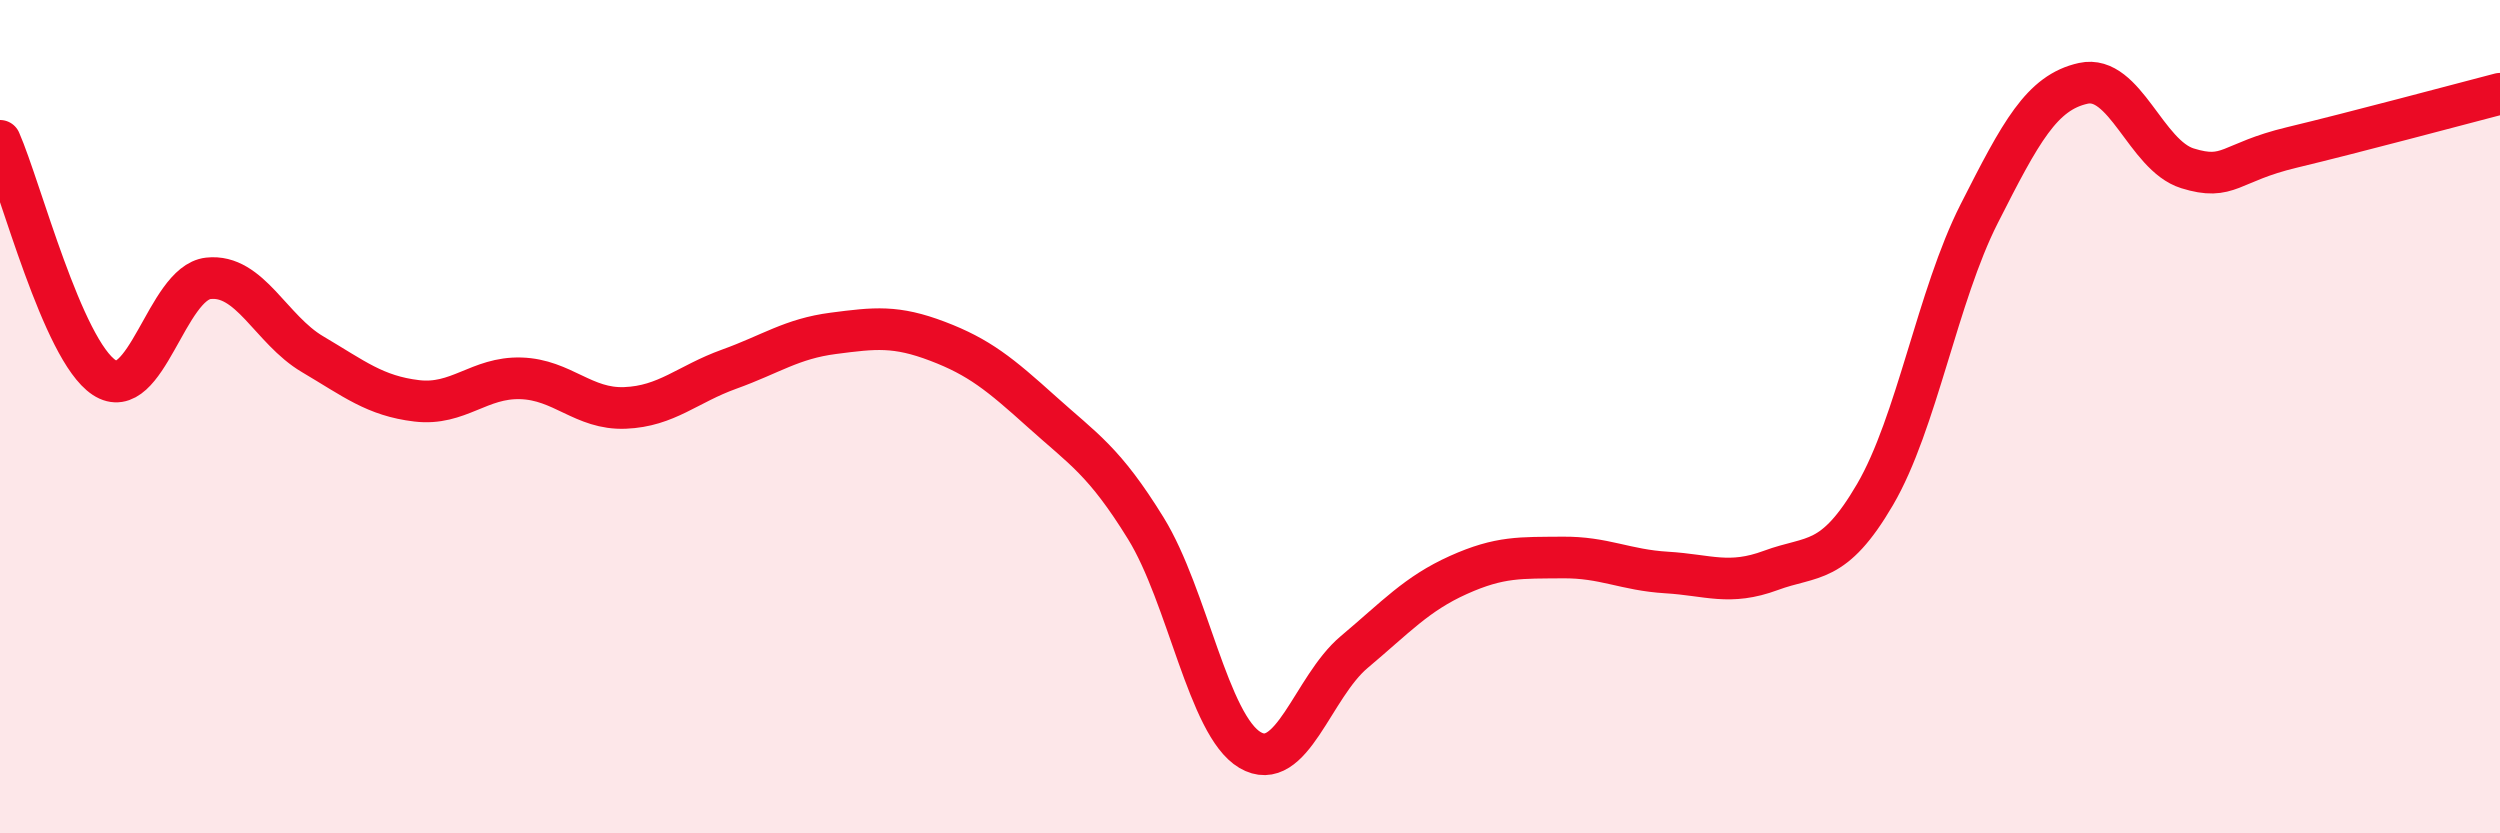
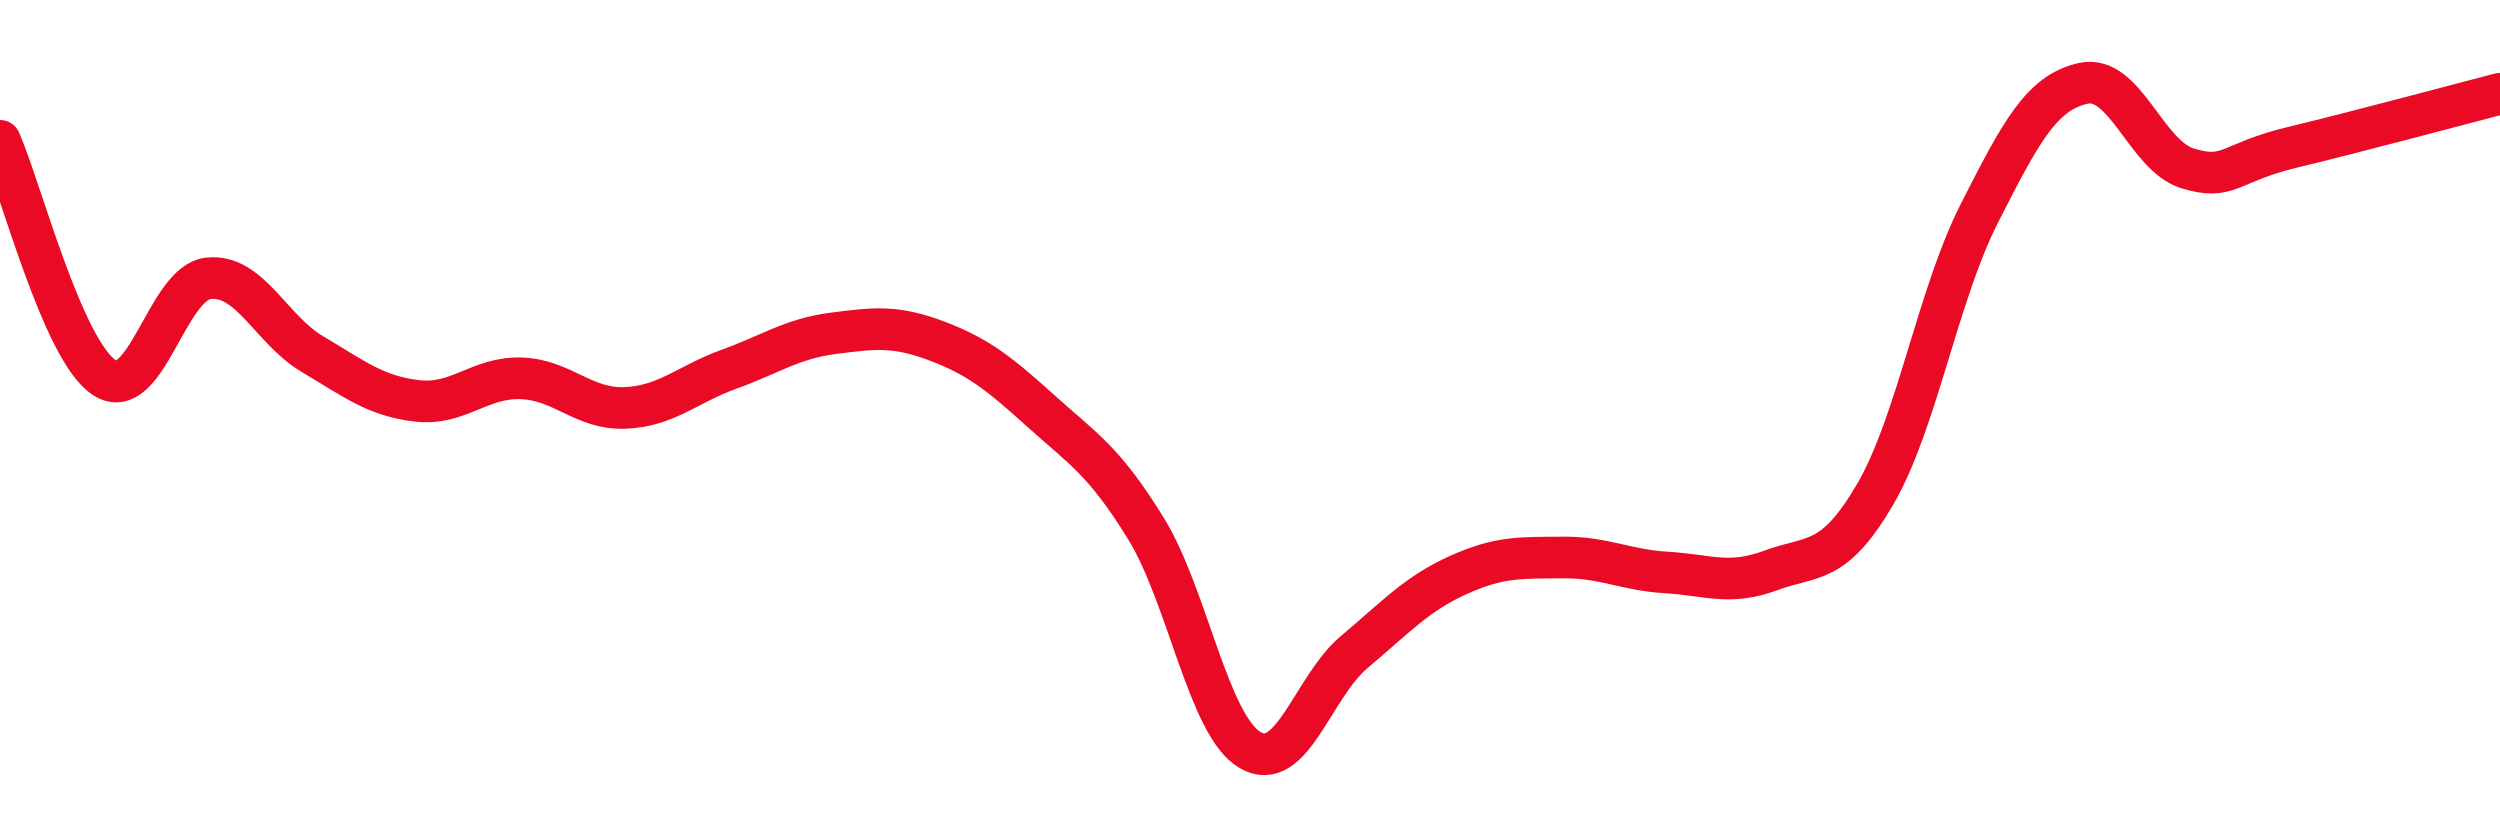
<svg xmlns="http://www.w3.org/2000/svg" width="60" height="20" viewBox="0 0 60 20">
-   <path d="M 0,3.38 C 0.5,4.52 1.5,8.4 2.5,9.06 C 3.5,9.72 4,6.79 5,6.68 C 6,6.57 6.5,7.91 7.5,8.5 C 8.5,9.09 9,9.5 10,9.62 C 11,9.74 11.5,9.05 12.5,9.08 C 13.5,9.11 14,9.83 15,9.79 C 16,9.75 16.5,9.22 17.5,8.86 C 18.5,8.5 19,8.13 20,8 C 21,7.87 21.5,7.81 22.5,8.19 C 23.5,8.57 24,8.98 25,9.88 C 26,10.78 26.5,11.06 27.5,12.68 C 28.5,14.3 29,17.41 30,18 C 31,18.59 31.5,16.49 32.5,15.65 C 33.5,14.81 34,14.25 35,13.8 C 36,13.35 36.5,13.39 37.5,13.38 C 38.5,13.37 39,13.68 40,13.74 C 41,13.8 41.5,14.06 42.5,13.69 C 43.5,13.32 44,13.58 45,11.87 C 46,10.16 46.5,7.1 47.5,5.13 C 48.5,3.16 49,2.22 50,2 C 51,1.78 51.5,3.73 52.5,4.04 C 53.5,4.35 53.5,3.9 55,3.54 C 56.5,3.18 59,2.51 60,2.25L60 20L0 20Z" fill="#EB0A25" opacity="0.1" stroke-linecap="round" stroke-linejoin="round" />
  <path d="M 0,3.38 C 0.5,4.52 1.5,8.4 2.5,9.06 C 3.5,9.72 4,6.79 5,6.68 C 6,6.57 6.5,7.91 7.5,8.5 C 8.5,9.09 9,9.5 10,9.62 C 11,9.74 11.5,9.05 12.5,9.08 C 13.5,9.11 14,9.83 15,9.79 C 16,9.75 16.5,9.22 17.5,8.86 C 18.5,8.5 19,8.13 20,8 C 21,7.87 21.5,7.81 22.5,8.19 C 23.5,8.57 24,8.98 25,9.88 C 26,10.78 26.5,11.06 27.5,12.68 C 28.5,14.3 29,17.41 30,18 C 31,18.59 31.5,16.49 32.5,15.65 C 33.5,14.81 34,14.25 35,13.8 C 36,13.35 36.5,13.39 37.5,13.38 C 38.5,13.37 39,13.68 40,13.74 C 41,13.8 41.5,14.06 42.5,13.69 C 43.5,13.32 44,13.58 45,11.87 C 46,10.16 46.5,7.1 47.5,5.13 C 48.5,3.16 49,2.22 50,2 C 51,1.78 51.5,3.73 52.5,4.04 C 53.5,4.35 53.5,3.9 55,3.54 C 56.5,3.18 59,2.51 60,2.25" stroke="#EB0A25" stroke-width="1" fill="none" stroke-linecap="round" stroke-linejoin="round" />
</svg>